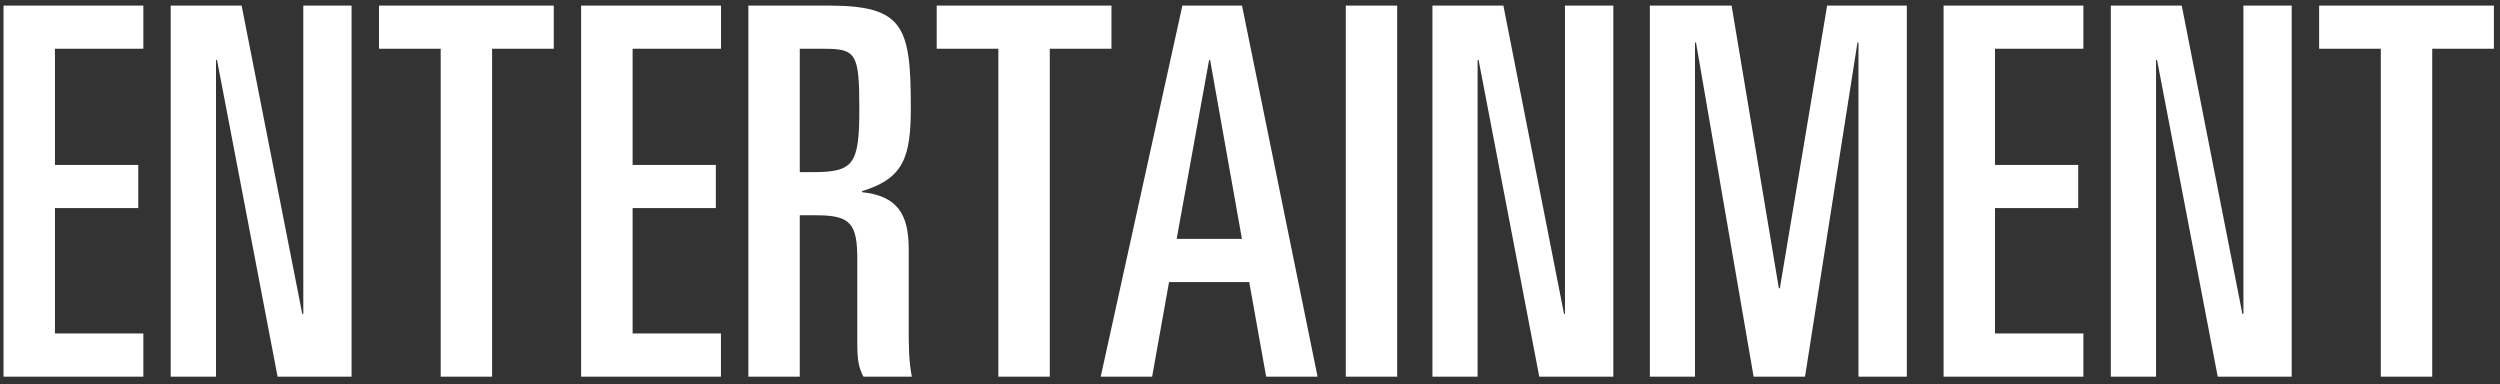
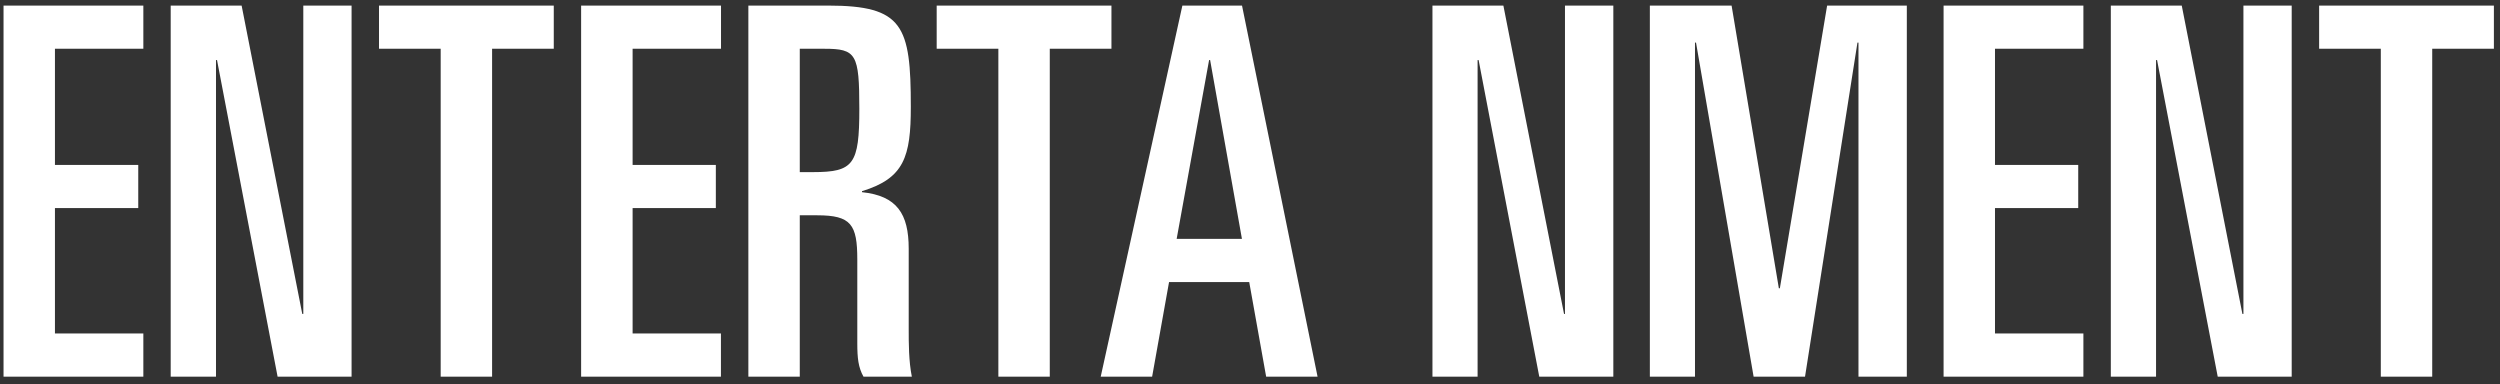
<svg xmlns="http://www.w3.org/2000/svg" width="319" height="49" viewBox="0 0 319 49" fill="none">
  <rect x="0" y="0" width="319" height="49" fill="#333333" stroke="none" />
-   <path d="M0.451 48.062H18.291V42.552H7.011V26.552H17.641V21.042H7.011V6.222H18.291V0.712H0.451V48.062ZM21.791 48.062H27.561V7.662H27.691L35.421 48.062H44.861V0.712H38.701V40.062H38.571L30.831 0.712H21.781V48.062H21.791ZM48.361 6.222H56.231V48.062H62.791V6.222H70.661V0.712H48.361V6.222ZM74.151 48.062H91.991V42.552H80.721V26.552H91.341V21.042H80.721V6.222H92.001V0.712H74.151V48.062ZM95.491 48.062H102.051V27.472H104.281C108.611 27.472 109.391 28.652 109.391 33.112V43.802C109.391 45.702 109.521 46.882 110.181 48.062H116.351C115.951 46.092 115.951 43.732 115.951 42.032V31.732C115.951 27.272 114.441 24.982 109.991 24.522V24.392C115.371 22.752 116.221 20.002 116.221 13.632C116.221 3.272 115.241 0.712 105.661 0.712H95.491V48.062ZM102.051 6.222H105.191C109.261 6.222 109.651 6.882 109.651 13.892C109.651 20.972 108.931 21.962 103.751 21.962H102.051V6.222ZM119.521 6.222H127.391V48.062H133.951V6.222H141.821V0.712H119.521V6.222ZM140.451 48.062H147.011L149.171 35.992H159.401L161.561 48.062H168.121L158.481 0.712H150.871L140.451 48.062ZM154.281 7.662H154.411L158.471 30.482H150.141L154.281 7.662ZM171.721 48.062H178.281V0.712H171.721V48.062ZM182.771 48.062H188.541V7.662H188.671L196.411 48.062H205.861V0.712H199.691V40.062H199.571L191.831 0.712H182.781V48.062H182.771ZM210.511 48.062H216.281V5.432H216.411L223.761 48.062H230.321L237.011 5.432H237.141V48.062H243.311V0.712H233.141L227.111 36.782H226.981L220.951 0.712H210.521V48.062H210.511ZM248.001 48.062H265.841V42.552H254.561V26.552H265.181V21.042H254.561V6.222H265.841V0.712H248.001V48.062ZM269.341 48.062H275.111V7.662H275.241L282.981 48.062H292.421V0.712H286.261V40.062H286.131L278.391 0.712H269.341V48.062ZM295.921 6.222H303.791V48.062H310.351V6.222H318.221V0.712H295.921V6.222Z" fill="white" />
+   <path d="M0.451 48.062H18.291V42.552H7.011V26.552H17.641V21.042H7.011V6.222H18.291V0.712H0.451V48.062ZM21.791 48.062H27.561V7.662H27.691L35.421 48.062H44.861V0.712H38.701V40.062H38.571L30.831 0.712H21.781V48.062H21.791ZM48.361 6.222H56.231V48.062H62.791V6.222H70.661V0.712H48.361V6.222ZM74.151 48.062H91.991V42.552H80.721V26.552H91.341V21.042H80.721V6.222H92.001V0.712H74.151V48.062ZM95.491 48.062H102.051V27.472H104.281C108.611 27.472 109.391 28.652 109.391 33.112V43.802C109.391 45.702 109.521 46.882 110.181 48.062H116.351C115.951 46.092 115.951 43.732 115.951 42.032V31.732C115.951 27.272 114.441 24.982 109.991 24.522V24.392C115.371 22.752 116.221 20.002 116.221 13.632C116.221 3.272 115.241 0.712 105.661 0.712H95.491V48.062ZM102.051 6.222H105.191C109.261 6.222 109.651 6.882 109.651 13.892C109.651 20.972 108.931 21.962 103.751 21.962H102.051V6.222ZM119.521 6.222H127.391V48.062H133.951V6.222H141.821V0.712H119.521V6.222ZM140.451 48.062H147.011L149.171 35.992H159.401L161.561 48.062H168.121L158.481 0.712H150.871L140.451 48.062ZM154.281 7.662H154.411L158.471 30.482H150.141L154.281 7.662ZM171.721 48.062V0.712H171.721V48.062ZM182.771 48.062H188.541V7.662H188.671L196.411 48.062H205.861V0.712H199.691V40.062H199.571L191.831 0.712H182.781V48.062H182.771ZM210.511 48.062H216.281V5.432H216.411L223.761 48.062H230.321L237.011 5.432H237.141V48.062H243.311V0.712H233.141L227.111 36.782H226.981L220.951 0.712H210.521V48.062H210.511ZM248.001 48.062H265.841V42.552H254.561V26.552H265.181V21.042H254.561V6.222H265.841V0.712H248.001V48.062ZM269.341 48.062H275.111V7.662H275.241L282.981 48.062H292.421V0.712H286.261V40.062H286.131L278.391 0.712H269.341V48.062ZM295.921 6.222H303.791V48.062H310.351V6.222H318.221V0.712H295.921V6.222Z" fill="white" />
</svg>